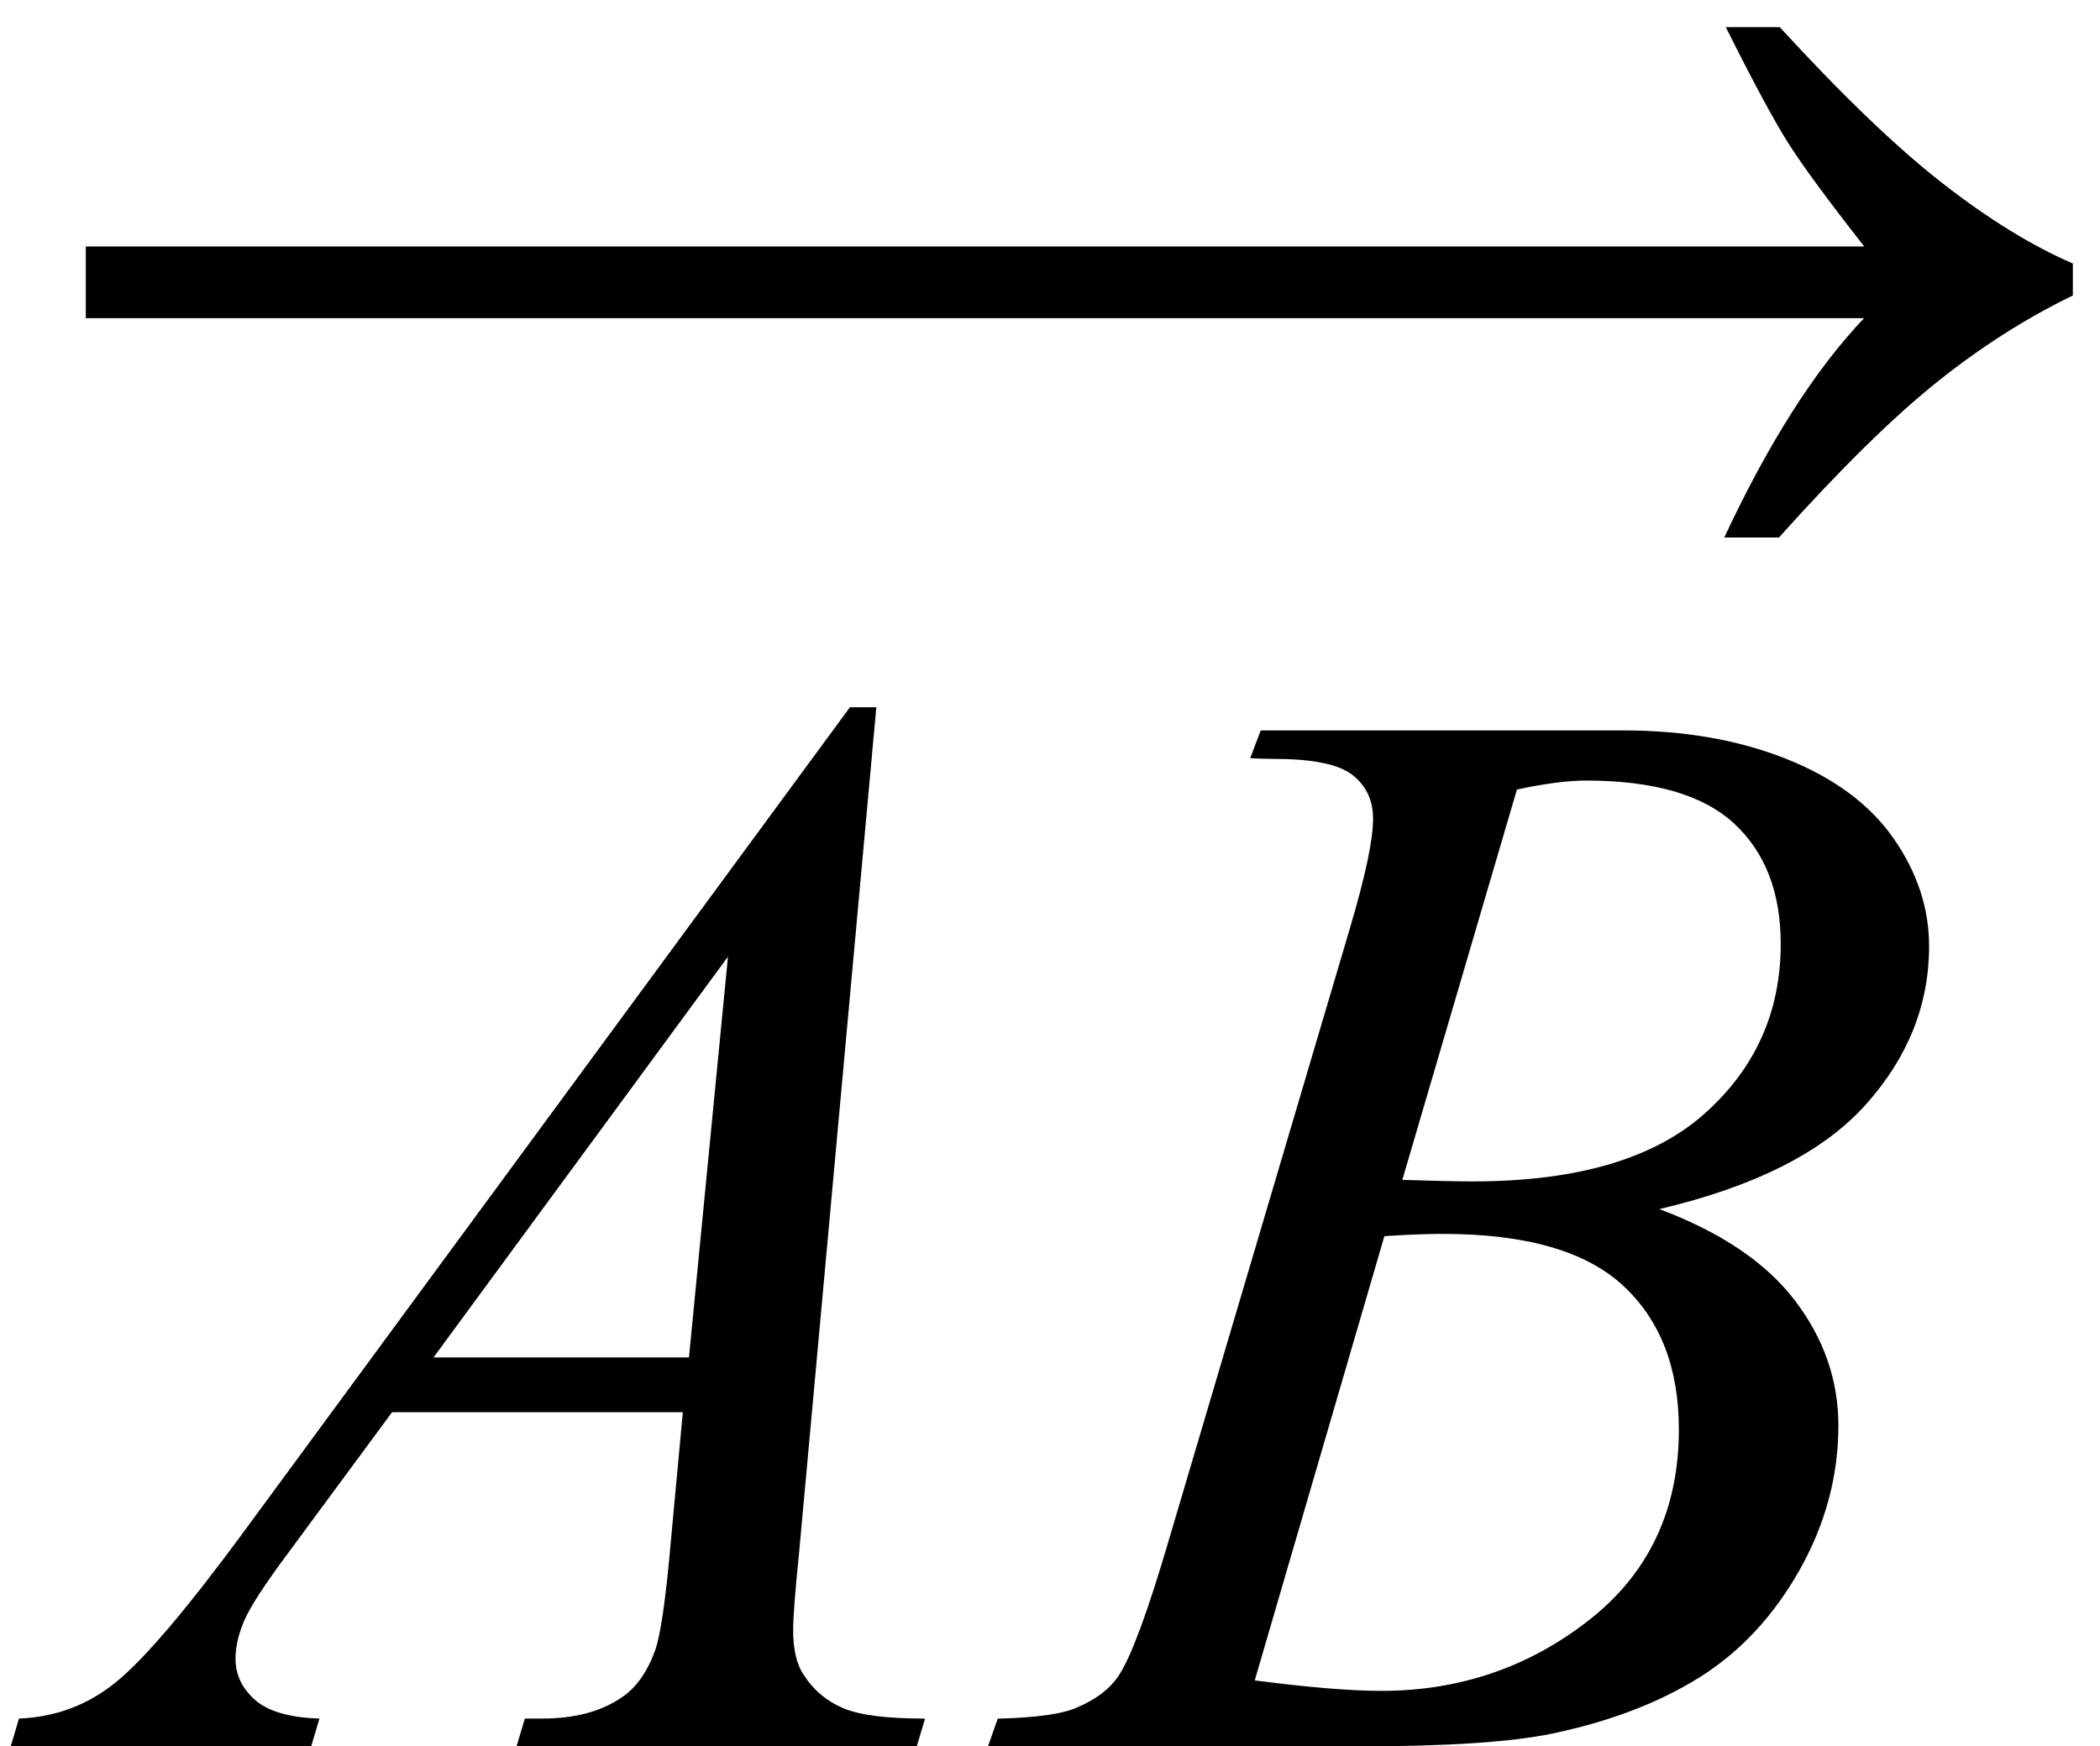
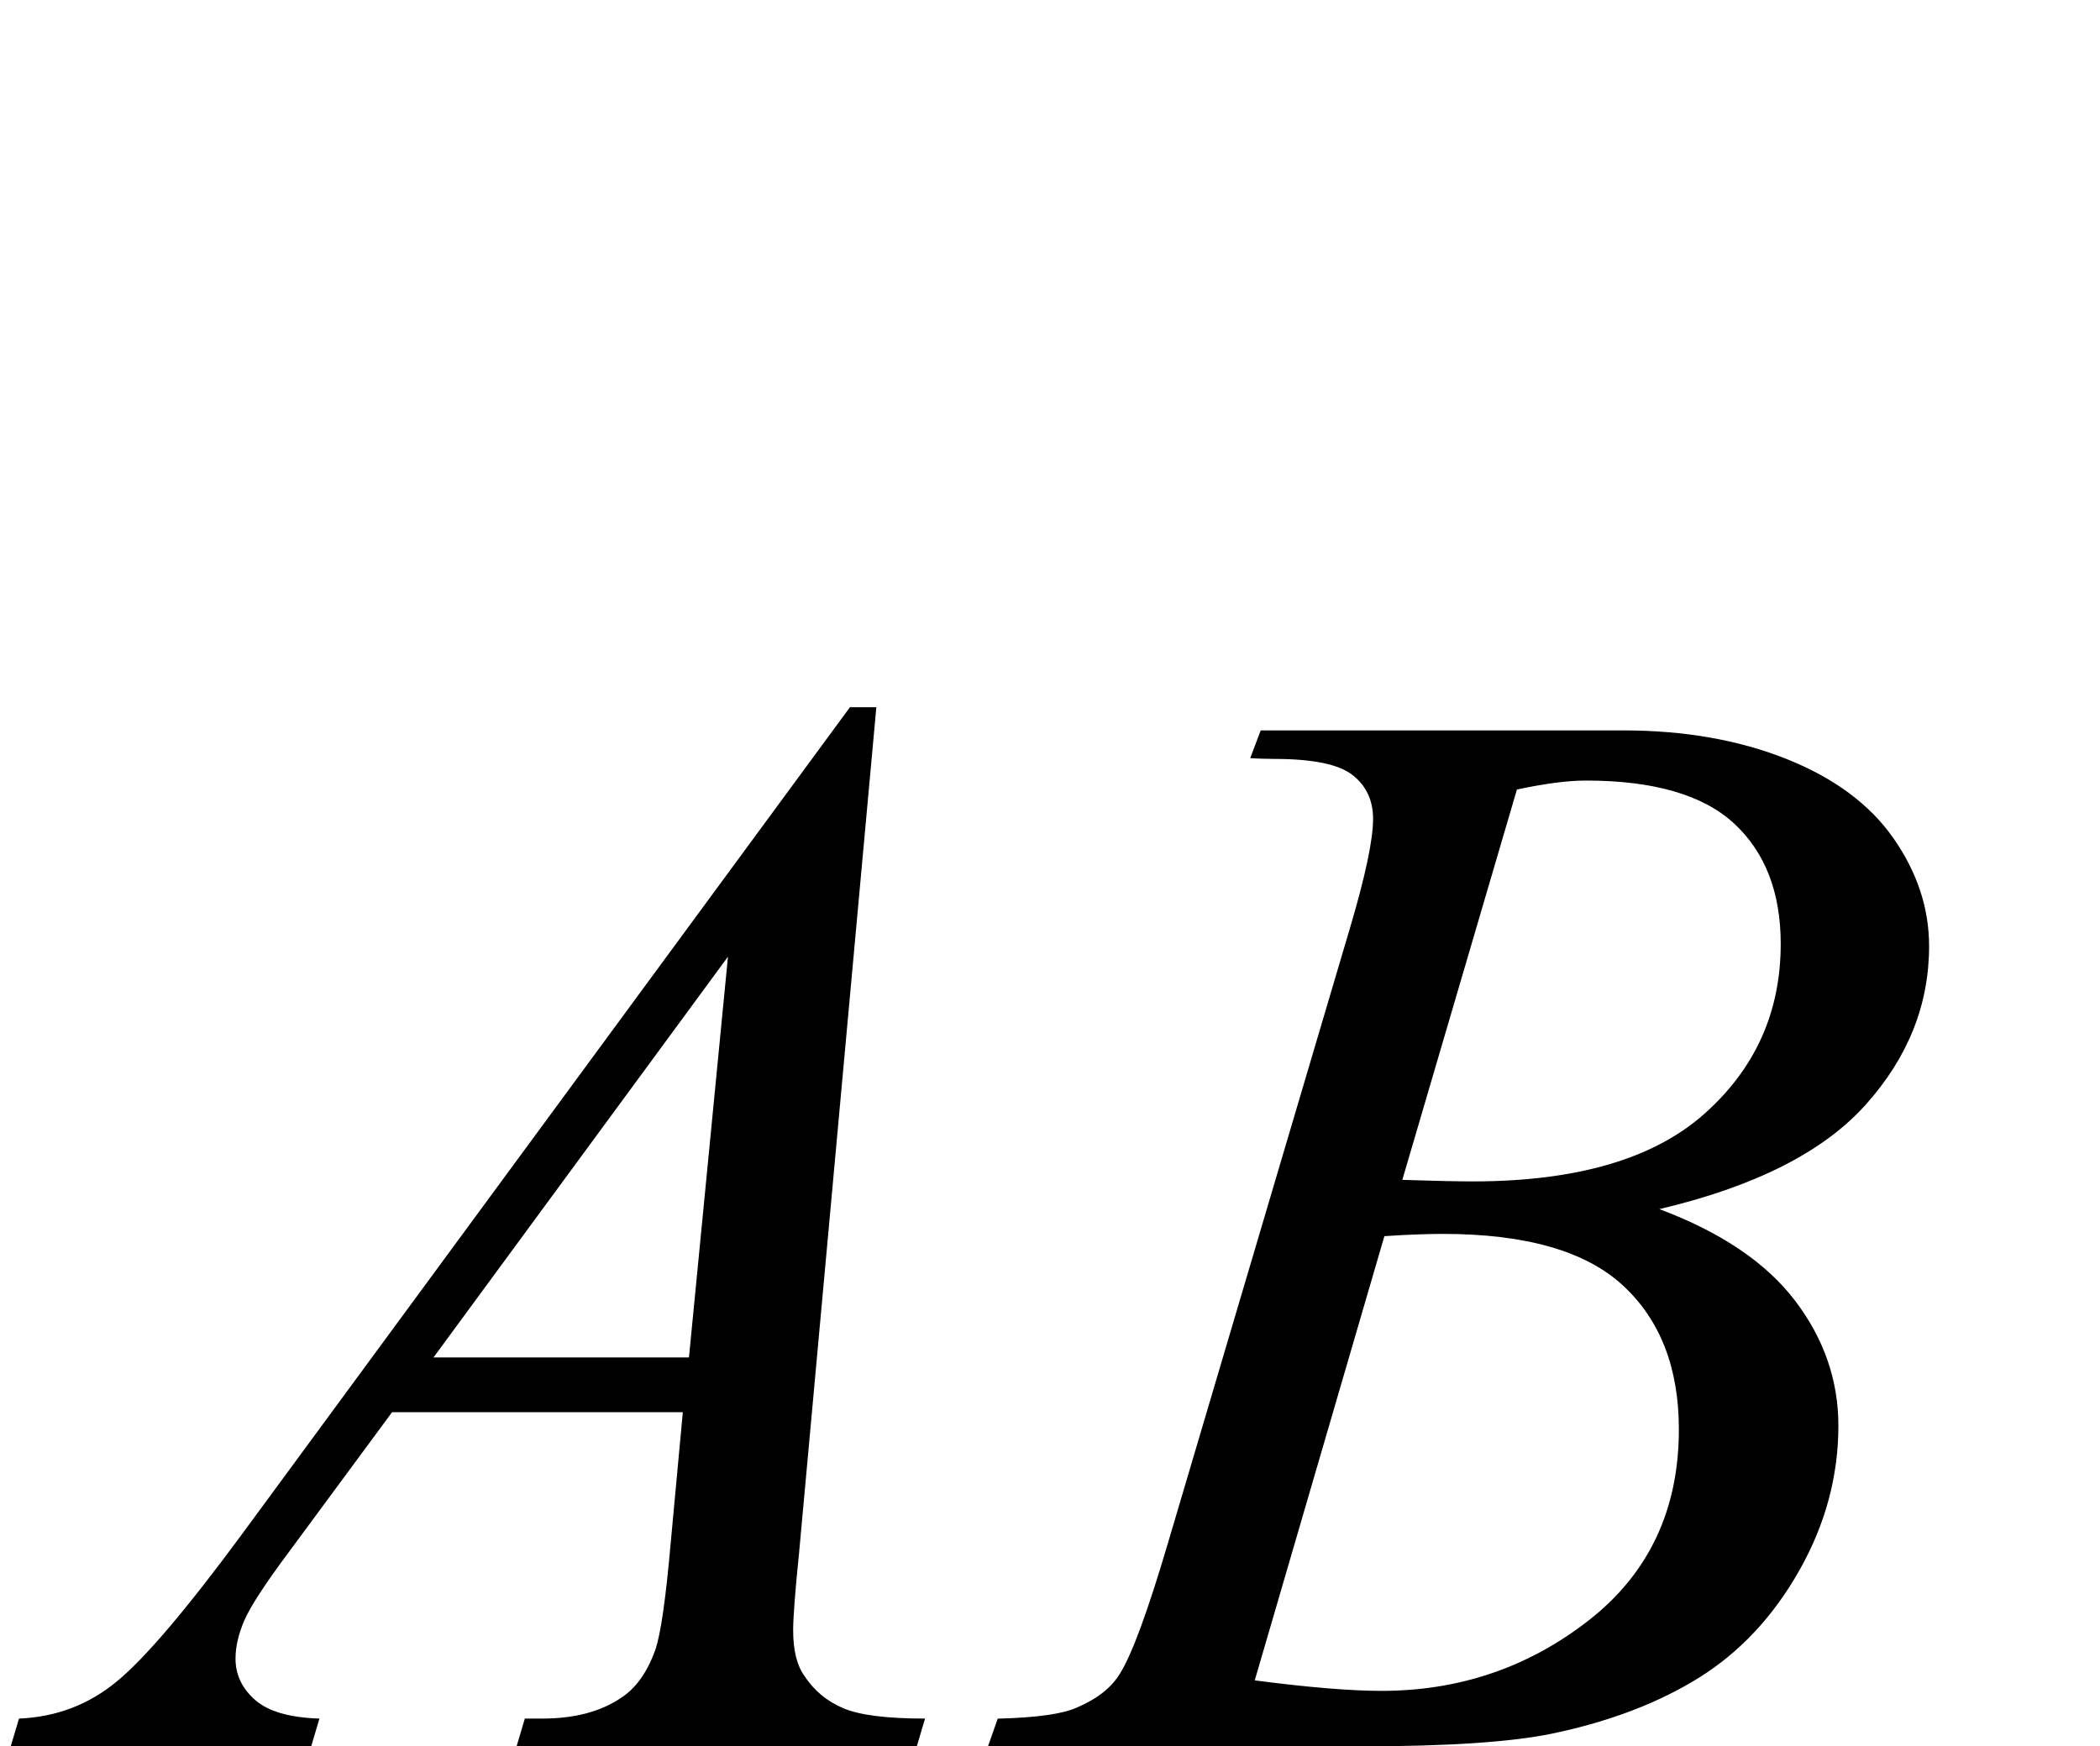
<svg xmlns="http://www.w3.org/2000/svg" xmlns:ns1="http://www.inkscape.org/namespaces/inkscape" xmlns:ns2="http://sodipodi.sourceforge.net/DTD/sodipodi-0.dtd" version="1.1" id="Layer_2" x="0px" y="0px" width="26px" height="21.625px" viewBox="0 0 26 21.625" enable-background="new 0 0 26 21.625" xml:space="preserve" ns1:version="0.48.4 r9939" ns2:docname="abarrow.svg">
  <defs id="defs15" />
  <ns2:namedview pagecolor="#ffffff" bordercolor="#666666" borderopacity="1" objecttolerance="10" gridtolerance="10" guidetolerance="10" ns1:pageopacity="0" ns1:pageshadow="2" ns1:window-width="640" ns1:window-height="480" id="namedview13" showgrid="true" ns1:zoom="10.913295" ns1:cx="13" ns1:cy="10.8125" ns1:window-x="565" ns1:window-y="217" ns1:window-maximized="0" ns1:current-layer="Layer_2">
    <ns1:grid type="xygrid" id="grid2994" />
  </ns2:namedview>
  <g id="g3" transform="translate(0,0.367)">
-     <path d="m 22.035,-0.031 c 0.779,0.85 1.453,1.496 2.021,1.938 0.568,0.442 1.104,0.772 1.608,0.989 v 0.396 c -0.58,0.281 -1.143,0.64 -1.688,1.077 -0.545,0.437 -1.195,1.077 -1.951,1.92 H 21.348 C 21.899,5.111 22.476,4.206 23.079,3.573 H 1.062 V 2.685 H 23.081 C 22.636,2.117 22.325,1.695 22.149,1.419 21.973,1.143 21.712,0.66 21.367,-0.031 h 0.668 z" id="path5" ns1:connector-curvature="0" />
-   </g>
+     </g>
  <g id="g7">
    <path d="M10.85,8.757L9.894,19.222c-0.05,0.489-0.074,0.811-0.074,0.965c0,0.248,0.046,0.436,0.139,0.566   c0.117,0.18,0.277,0.313,0.478,0.399c0.201,0.087,0.539,0.13,1.016,0.13l-0.102,0.343H6.396l0.102-0.343h0.213   c0.402,0,0.729-0.086,0.983-0.26c0.179-0.117,0.318-0.312,0.417-0.584c0.068-0.191,0.133-0.643,0.195-1.354l0.148-1.596h-3.6   l-1.28,1.735c-0.291,0.39-0.473,0.669-0.547,0.839c-0.074,0.17-0.111,0.33-0.111,0.478c0,0.198,0.08,0.368,0.241,0.51   c0.161,0.143,0.427,0.22,0.798,0.232l-0.102,0.343h-3.72l0.102-0.343c0.458-0.019,0.861-0.171,1.21-0.459   c0.35-0.287,0.871-0.901,1.563-1.841l7.515-10.224H10.85z M9.013,11.847L5.367,16.81H8.53L9.013,11.847z" id="path9" />
    <path d="M15.479,9.388l0.13-0.343h4.49c0.754,0,1.427,0.118,2.018,0.353c0.59,0.235,1.033,0.563,1.326,0.983   c0.294,0.421,0.441,0.866,0.441,1.336c0,0.724-0.261,1.378-0.784,1.962c-0.523,0.585-1.375,1.016-2.556,1.294   c0.761,0.285,1.32,0.662,1.679,1.132c0.358,0.47,0.538,0.987,0.538,1.549c0,0.625-0.161,1.222-0.482,1.791   c-0.322,0.569-0.734,1.011-1.238,1.327c-0.504,0.315-1.112,0.547-1.823,0.696c-0.507,0.105-1.299,0.158-2.375,0.158h-4.611   l0.121-0.343c0.482-0.012,0.81-0.059,0.983-0.139c0.247-0.105,0.423-0.244,0.529-0.417c0.148-0.235,0.346-0.773,0.594-1.614   l2.254-7.617C16.904,10.851,17,10.399,17,10.14c0-0.229-0.085-0.41-0.255-0.543c-0.17-0.133-0.493-0.199-0.969-0.199   C15.67,9.397,15.572,9.395,15.479,9.388z M15.535,20.809c0.668,0.087,1.19,0.13,1.568,0.13c0.965,0,1.82-0.291,2.565-0.872   c0.745-0.581,1.118-1.37,1.118-2.366c0-0.761-0.23-1.354-0.691-1.781c-0.461-0.427-1.205-0.64-2.231-0.64   c-0.198,0-0.439,0.009-0.724,0.028L15.535,20.809z M17.362,14.611c0.402,0.013,0.692,0.019,0.872,0.019   c1.286,0,2.244-0.28,2.871-0.84c0.628-0.56,0.942-1.26,0.942-2.101c0-0.637-0.192-1.133-0.575-1.489   c-0.384-0.356-0.996-0.534-1.837-0.534c-0.223,0-0.507,0.037-0.854,0.111L17.362,14.611z" id="path11" />
  </g>
</svg>